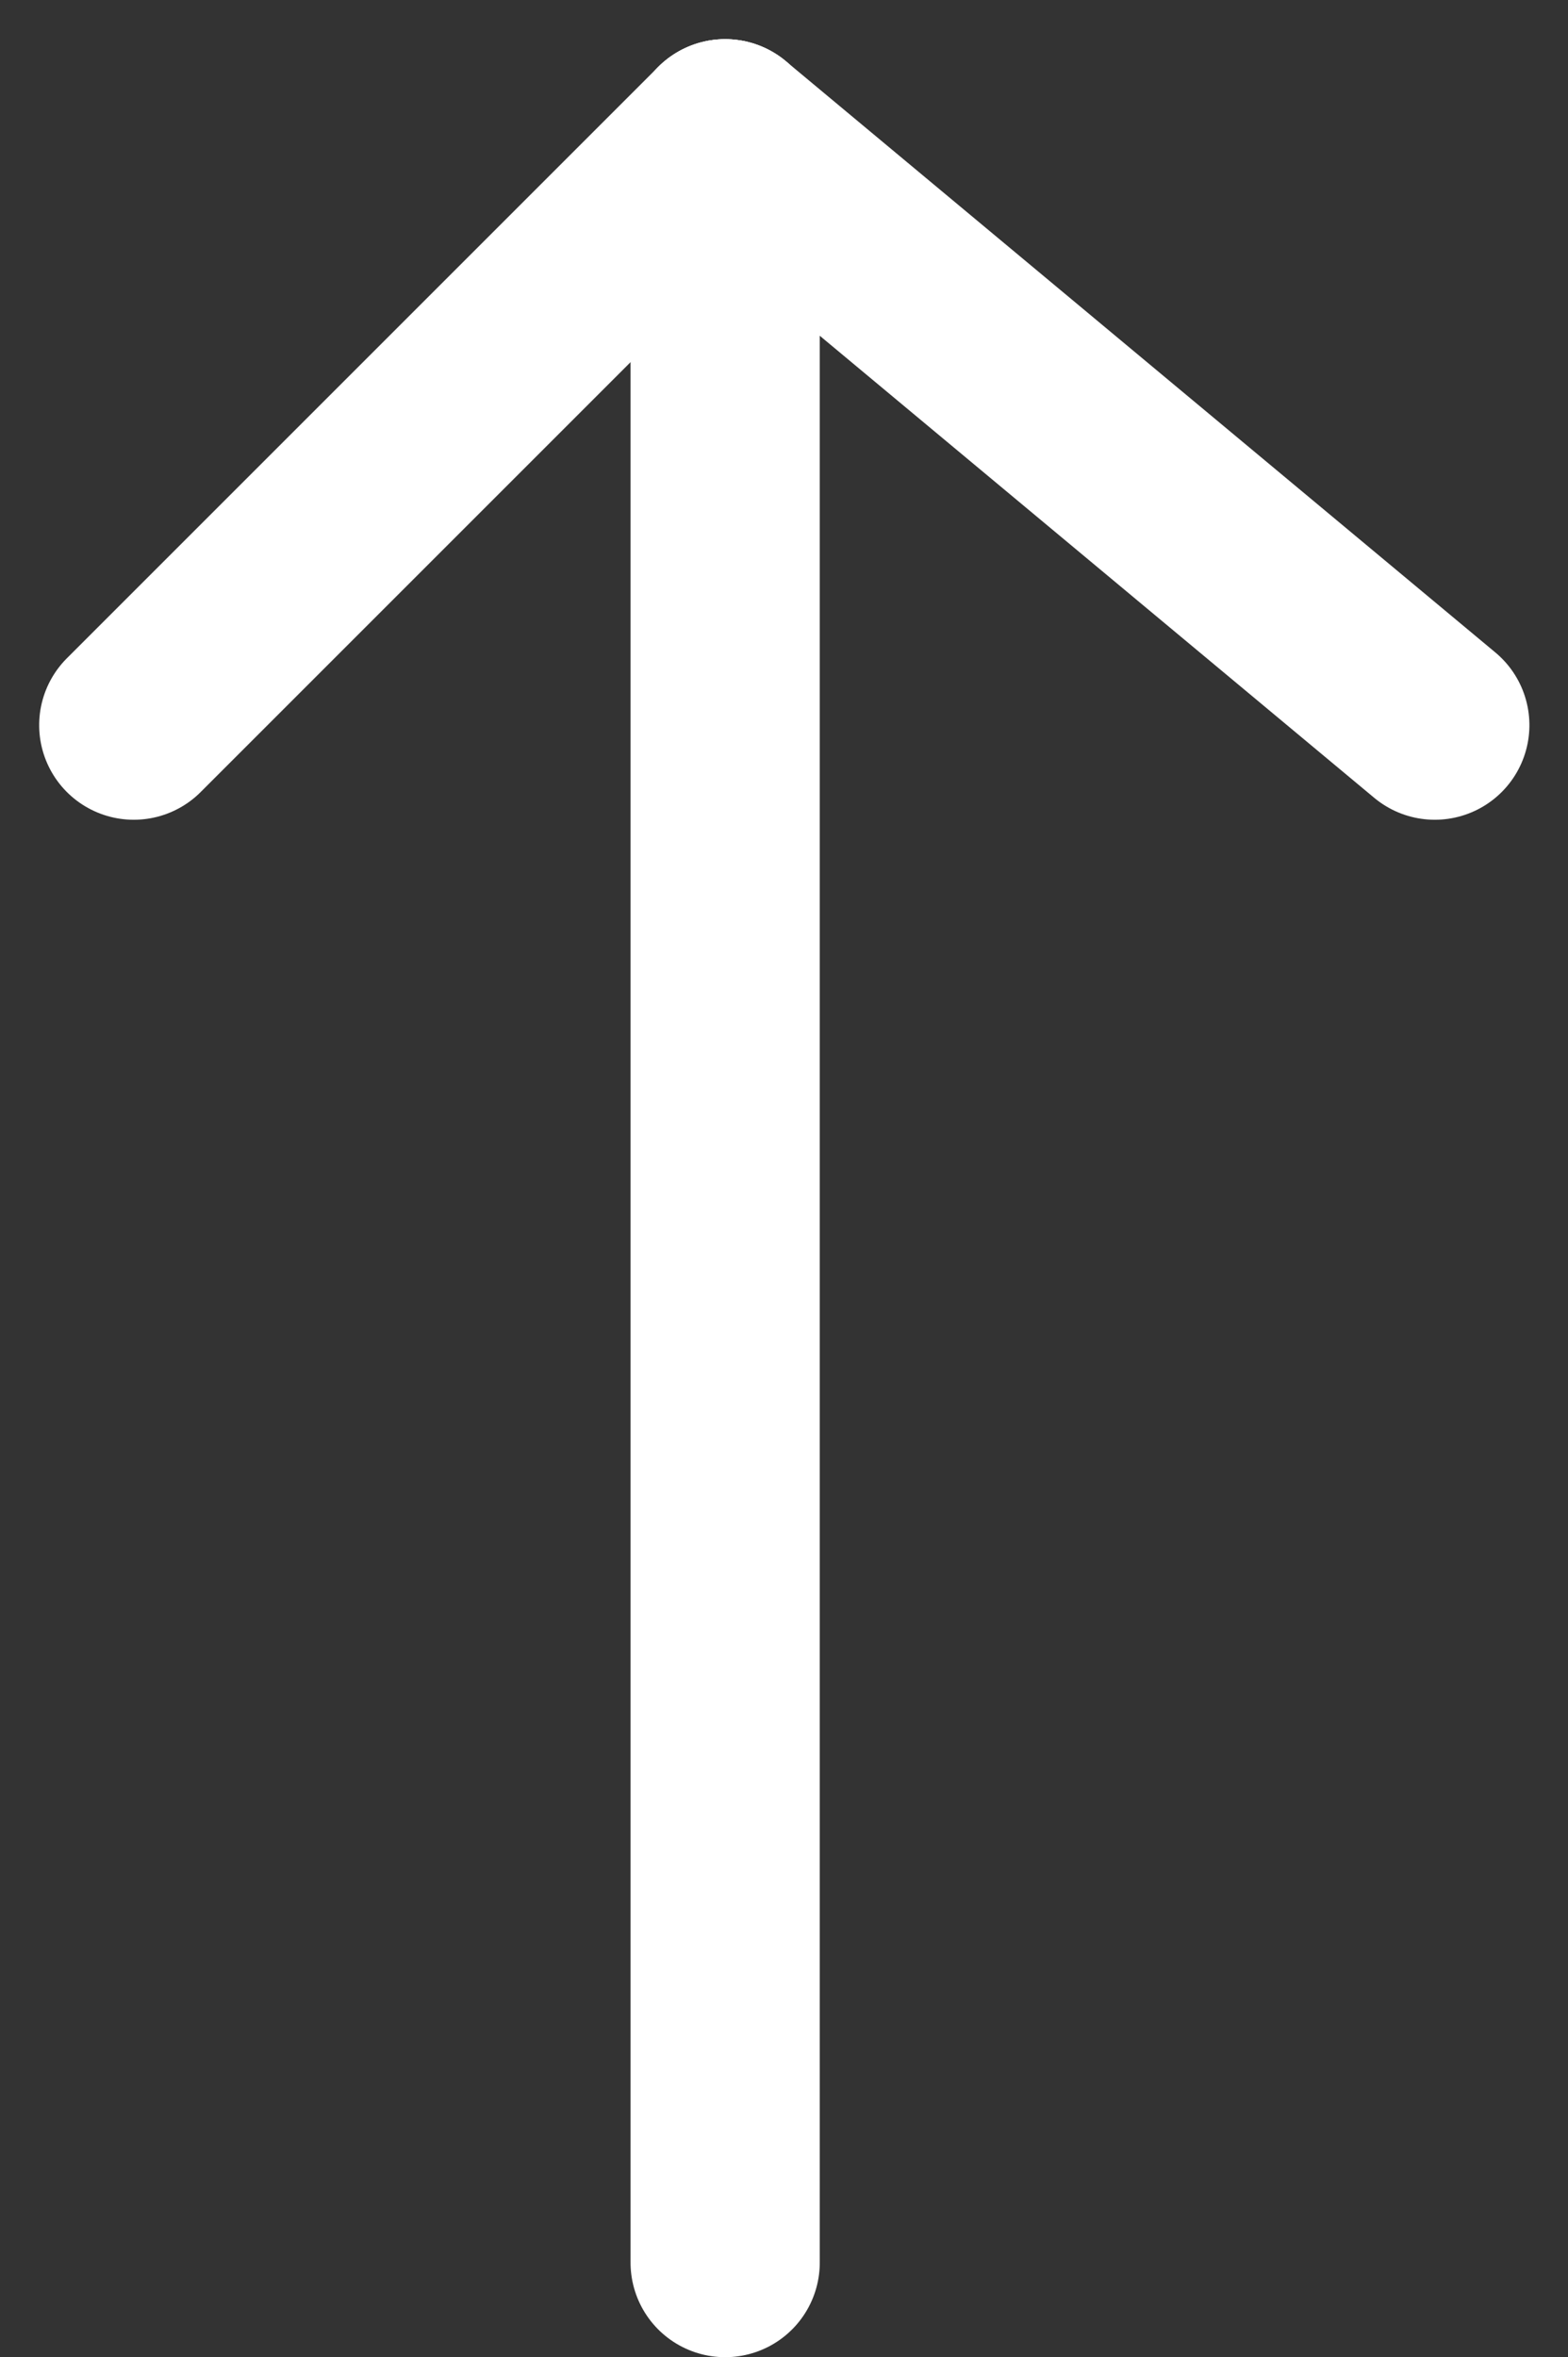
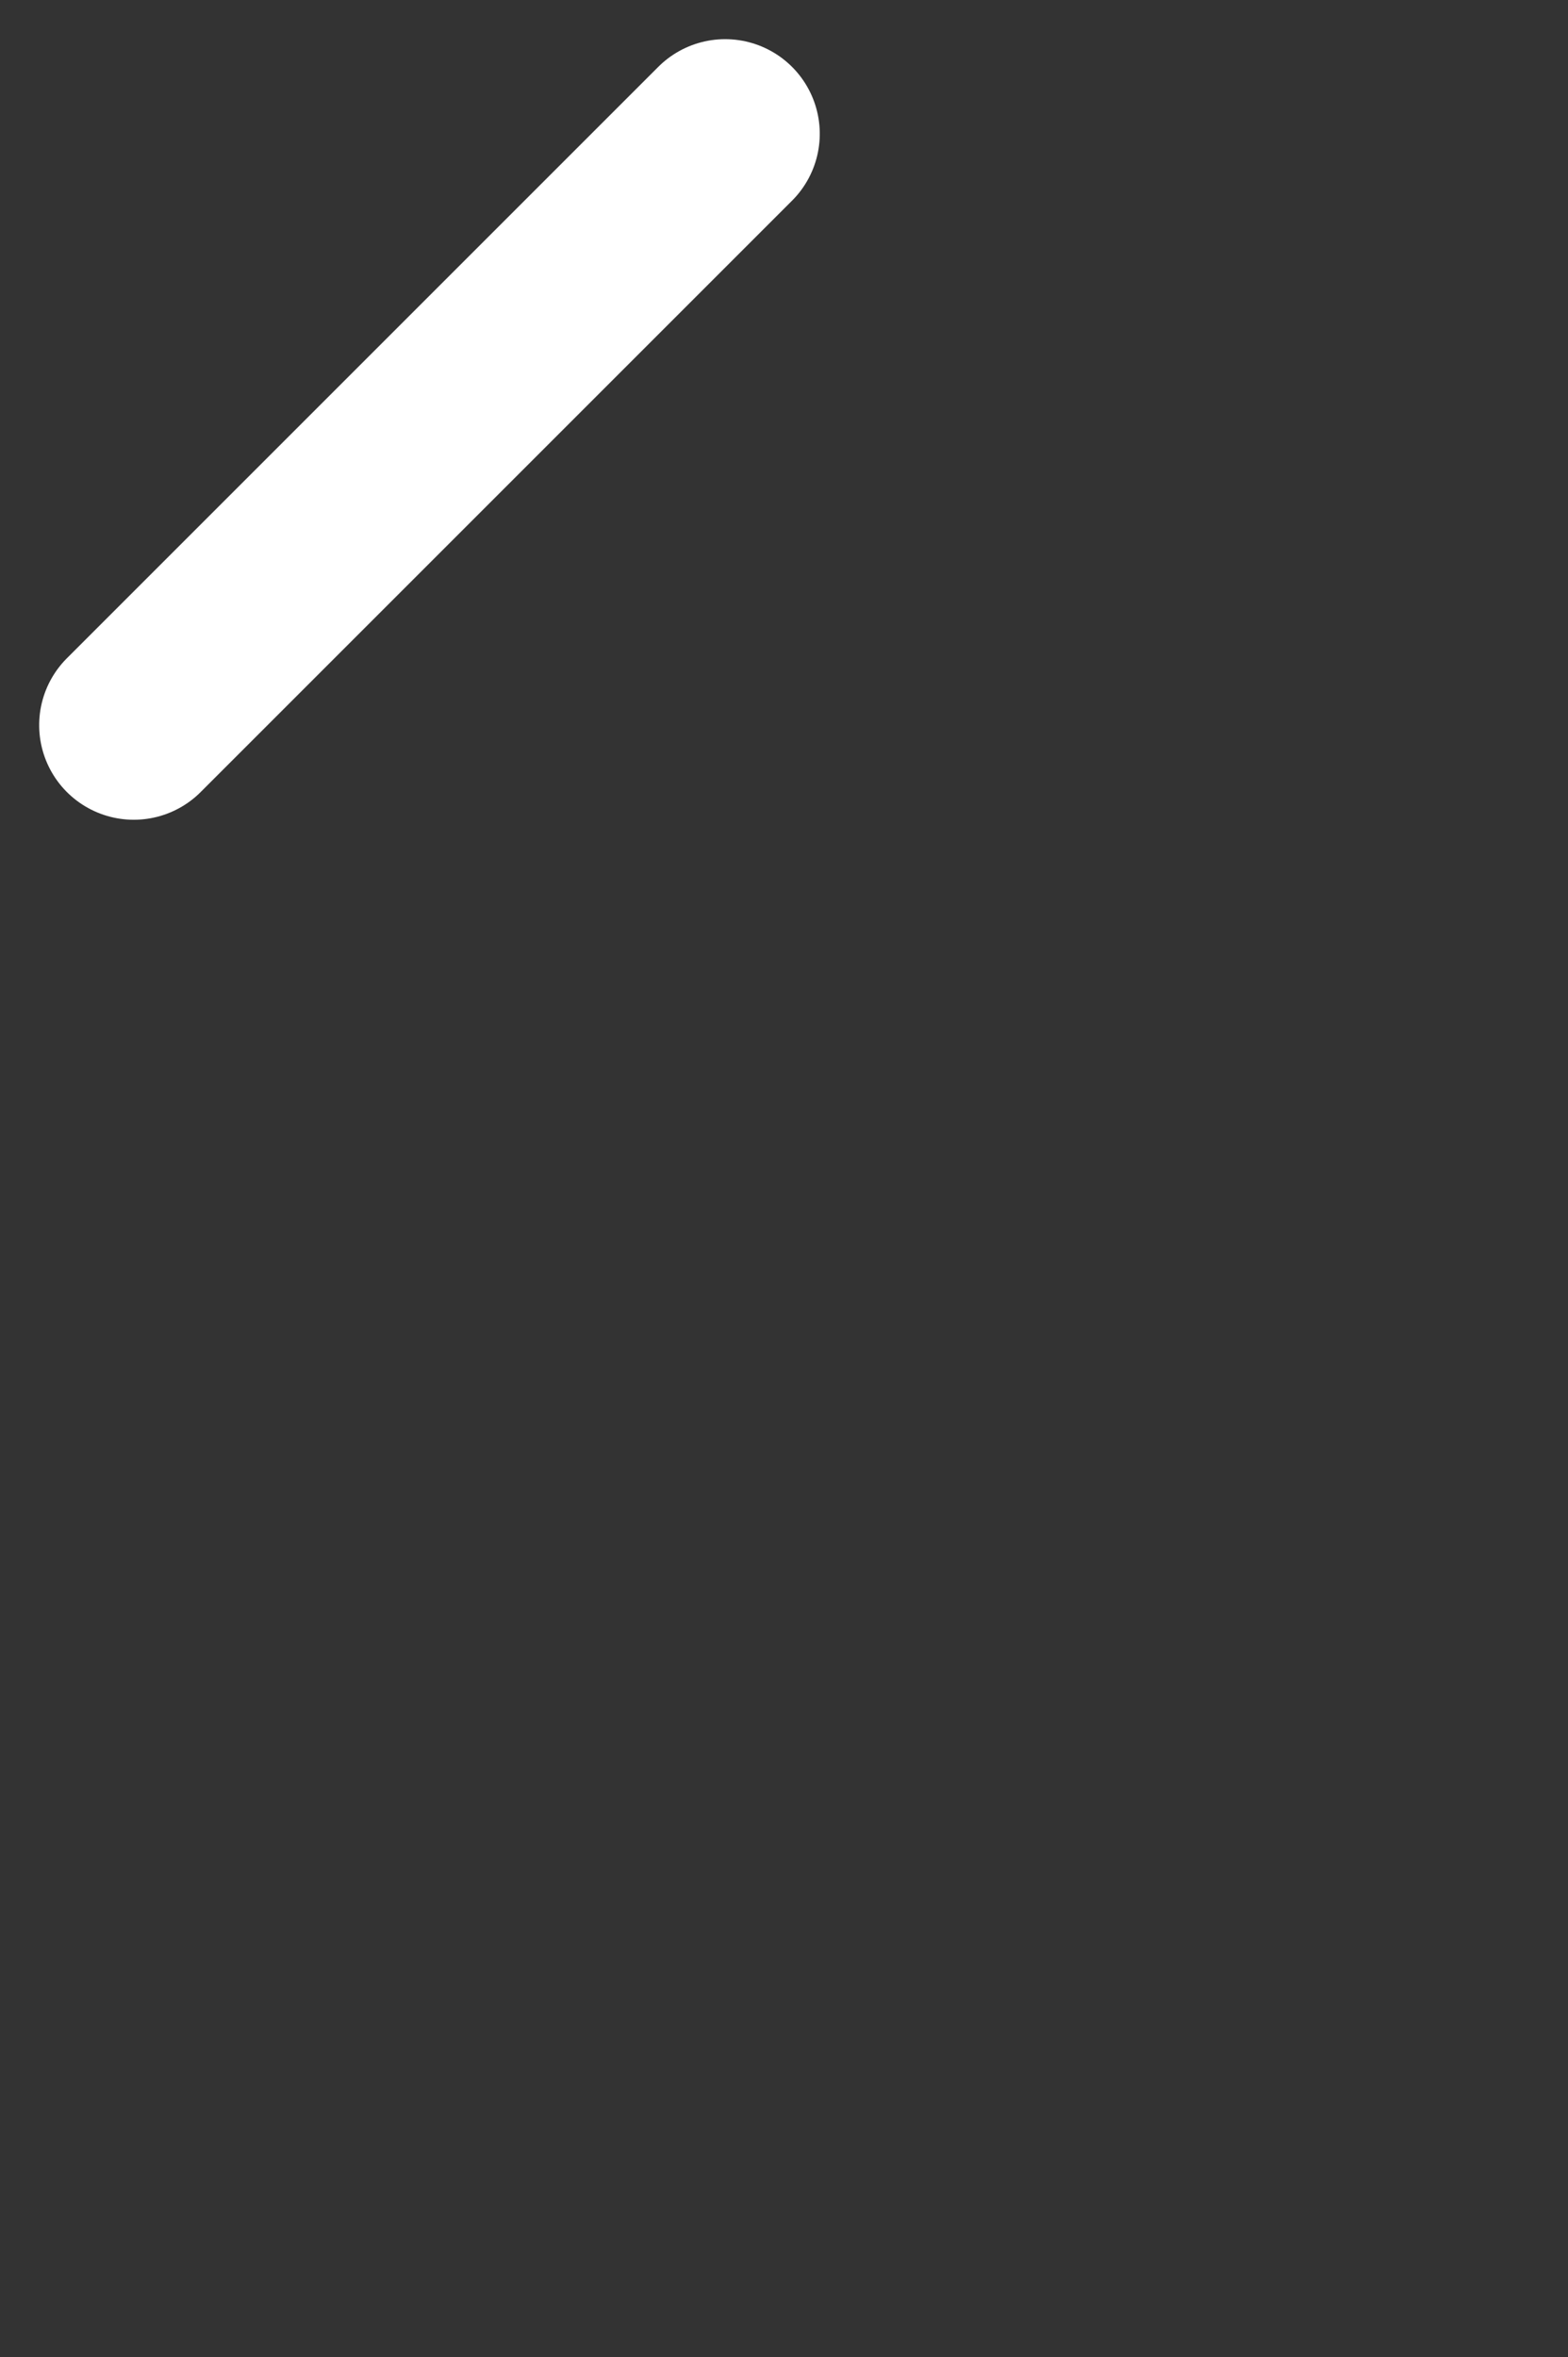
<svg xmlns="http://www.w3.org/2000/svg" width="16.574" height="24.916" viewBox="0 0 16.574 24.916">
  <rect x="0" y="0" width="16.574" height="24.916" fill="#333333" stroke="none" />
  <g id="Group_159" data-name="Group 159" transform="translate(-8.919 30.916) rotate(-90)">
-     <line id="Line_6" data-name="Line 6" x2="22.502" transform="translate(7 16.584)" fill="none" stroke="#fff" stroke-linecap="round" stroke-linejoin="round" stroke-width="2" />
-     <line id="Line_7" data-name="Line 7" y1="7.501" x2="6.251" transform="translate(23.251 16.584)" fill="none" stroke="#fff" stroke-linecap="round" stroke-linejoin="round" stroke-width="2" />
    <line id="Line_8" data-name="Line 8" x2="6.251" y2="6.251" transform="translate(23.251 10.333)" fill="none" stroke="#fff" stroke-linecap="round" stroke-linejoin="round" stroke-width="2" />
  </g>
</svg>